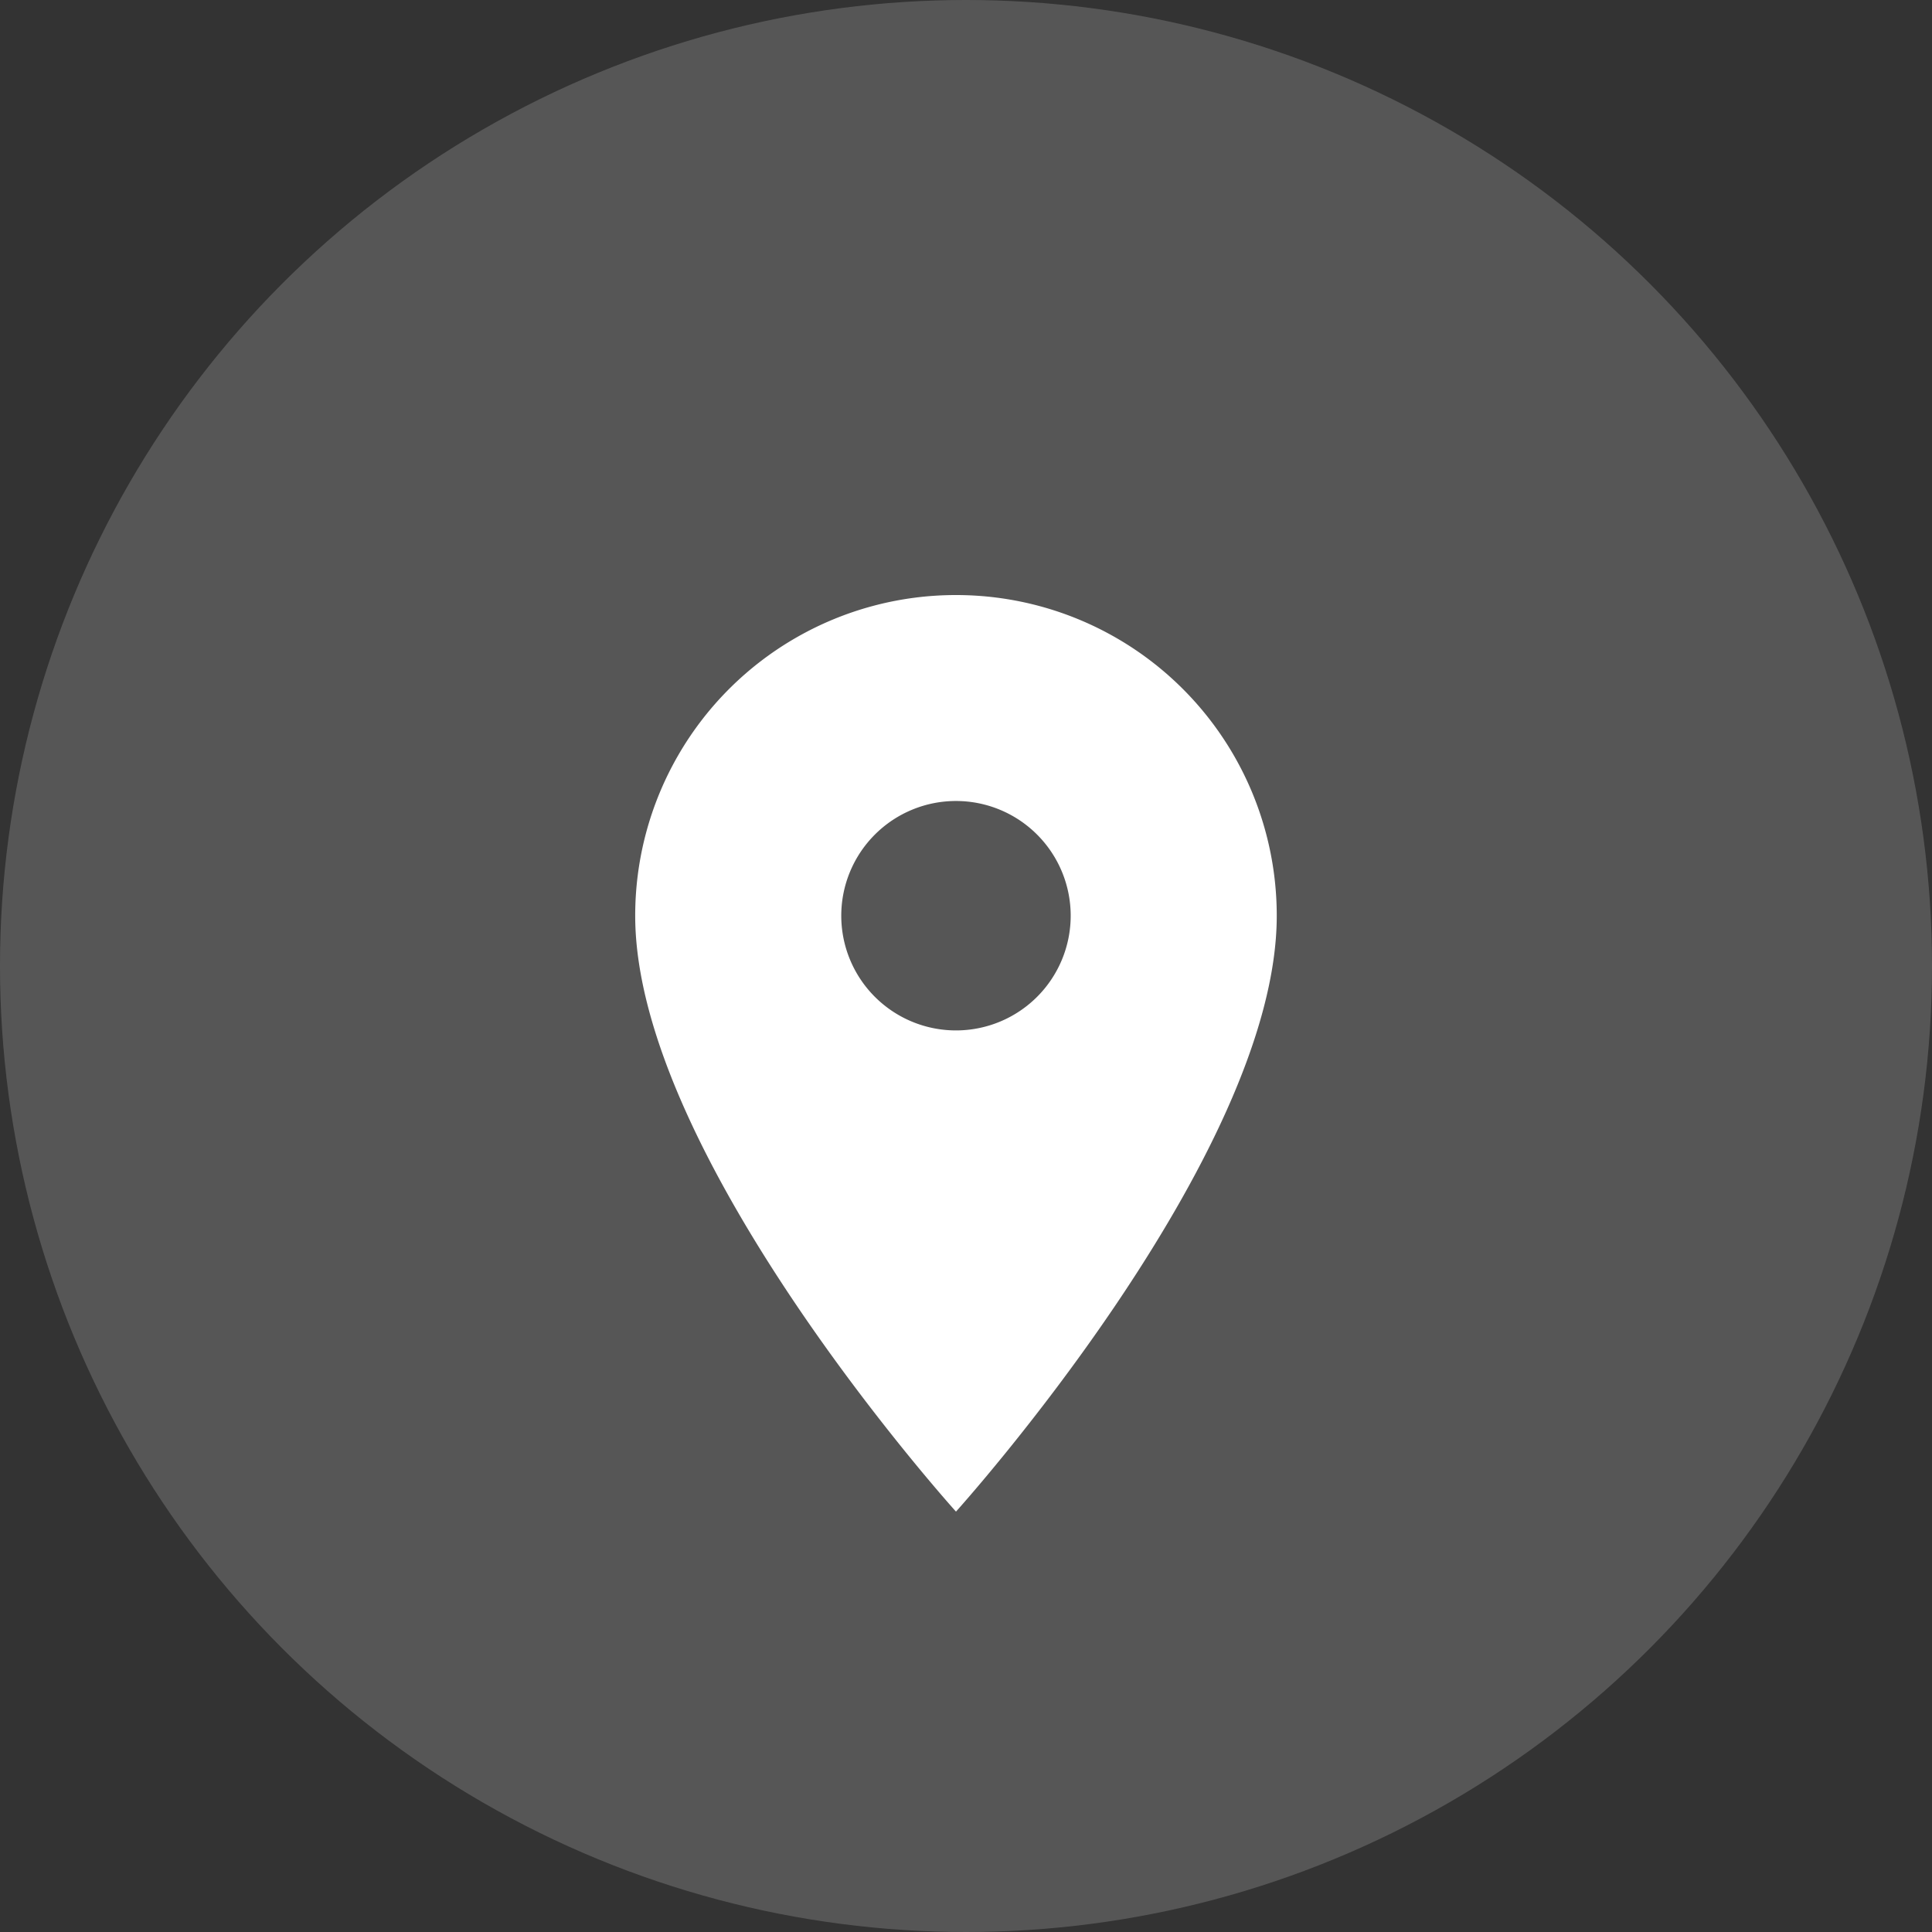
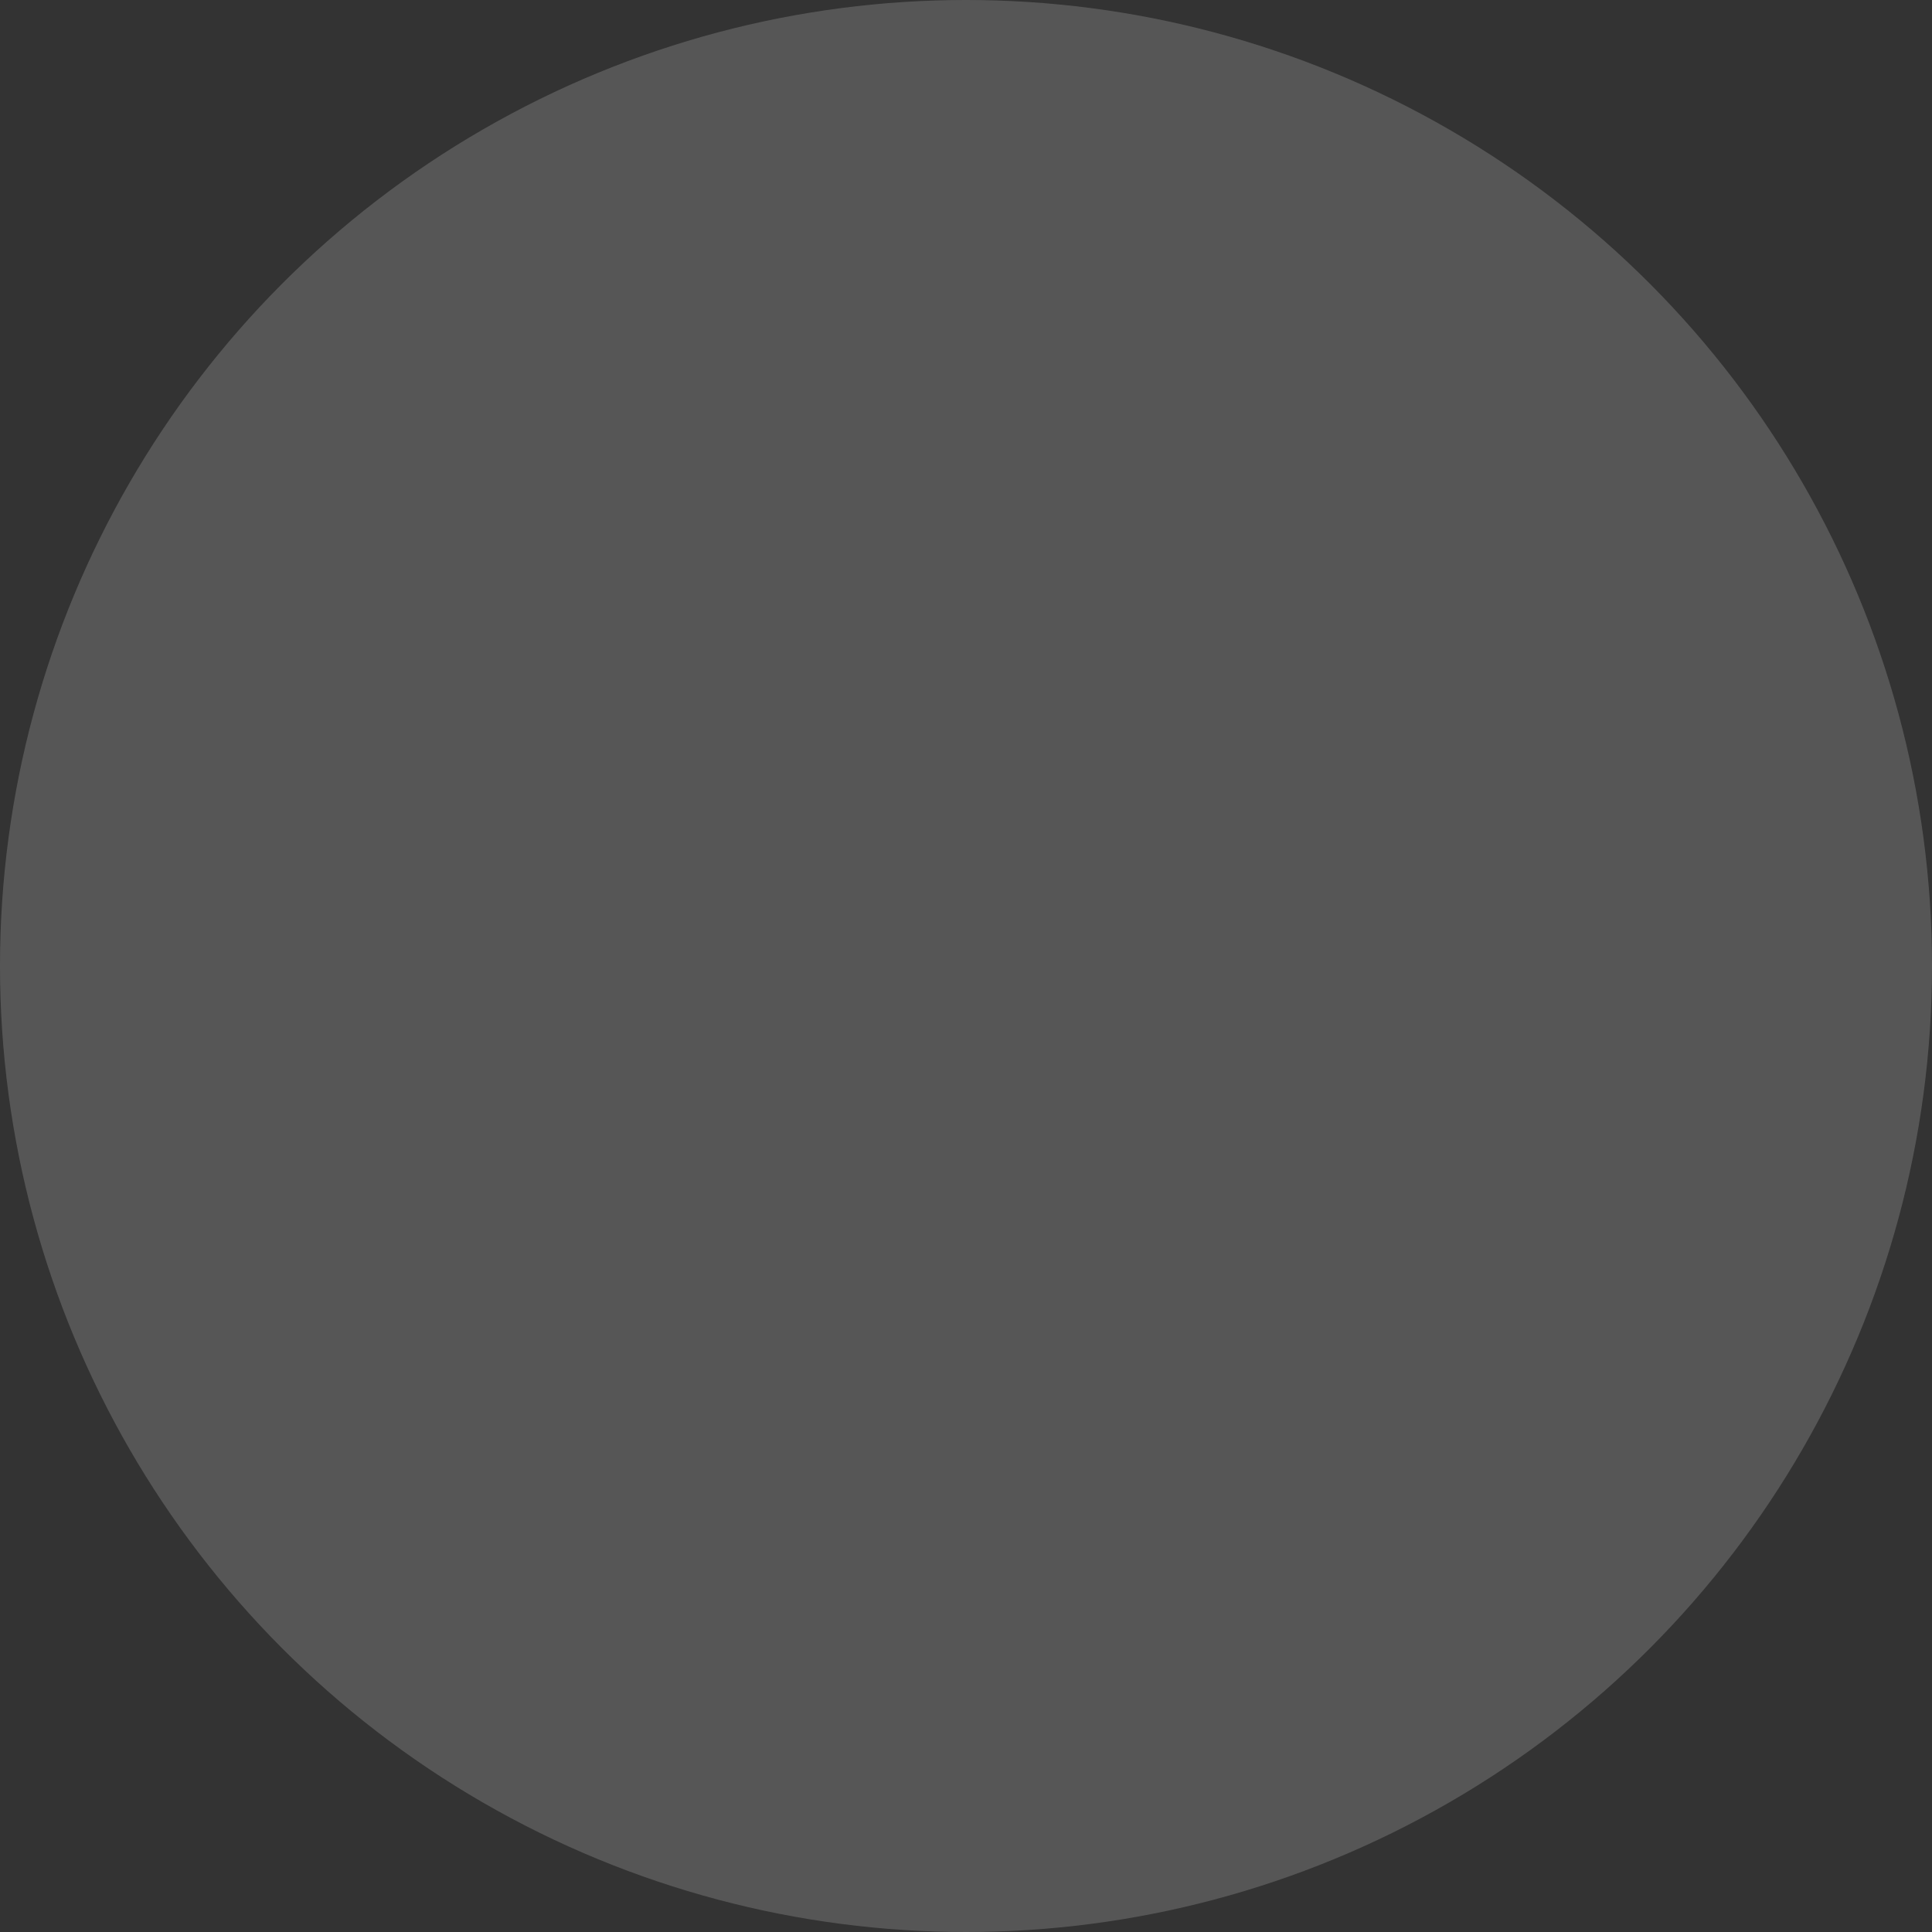
<svg xmlns="http://www.w3.org/2000/svg" width="32" height="32" viewBox="0 0 32 32">
  <rect x="0" y="0" width="32" height="32" fill="#333333" stroke="none" />
  <g id="Group_3092" data-name="Group 3092" transform="translate(-1012 -378)">
    <circle id="Ellipse_9" data-name="Ellipse 9" cx="16" cy="16" r="16" transform="translate(1012 378)" fill="#ececec" opacity="0.19" />
-     <path id="Icon_material-location-on" data-name="Icon material-location-on" d="M12.813,3A5.31,5.31,0,0,0,7.5,8.313c0,3.985,5.313,9.868,5.313,9.868s5.313-5.883,5.313-9.868A5.31,5.31,0,0,0,12.813,3Zm0,7.211a1.9,1.9,0,1,1,1.9-1.9A1.9,1.9,0,0,1,12.813,10.211Z" transform="translate(1015.021 384.856)" fill="#fff" />
  </g>
</svg>